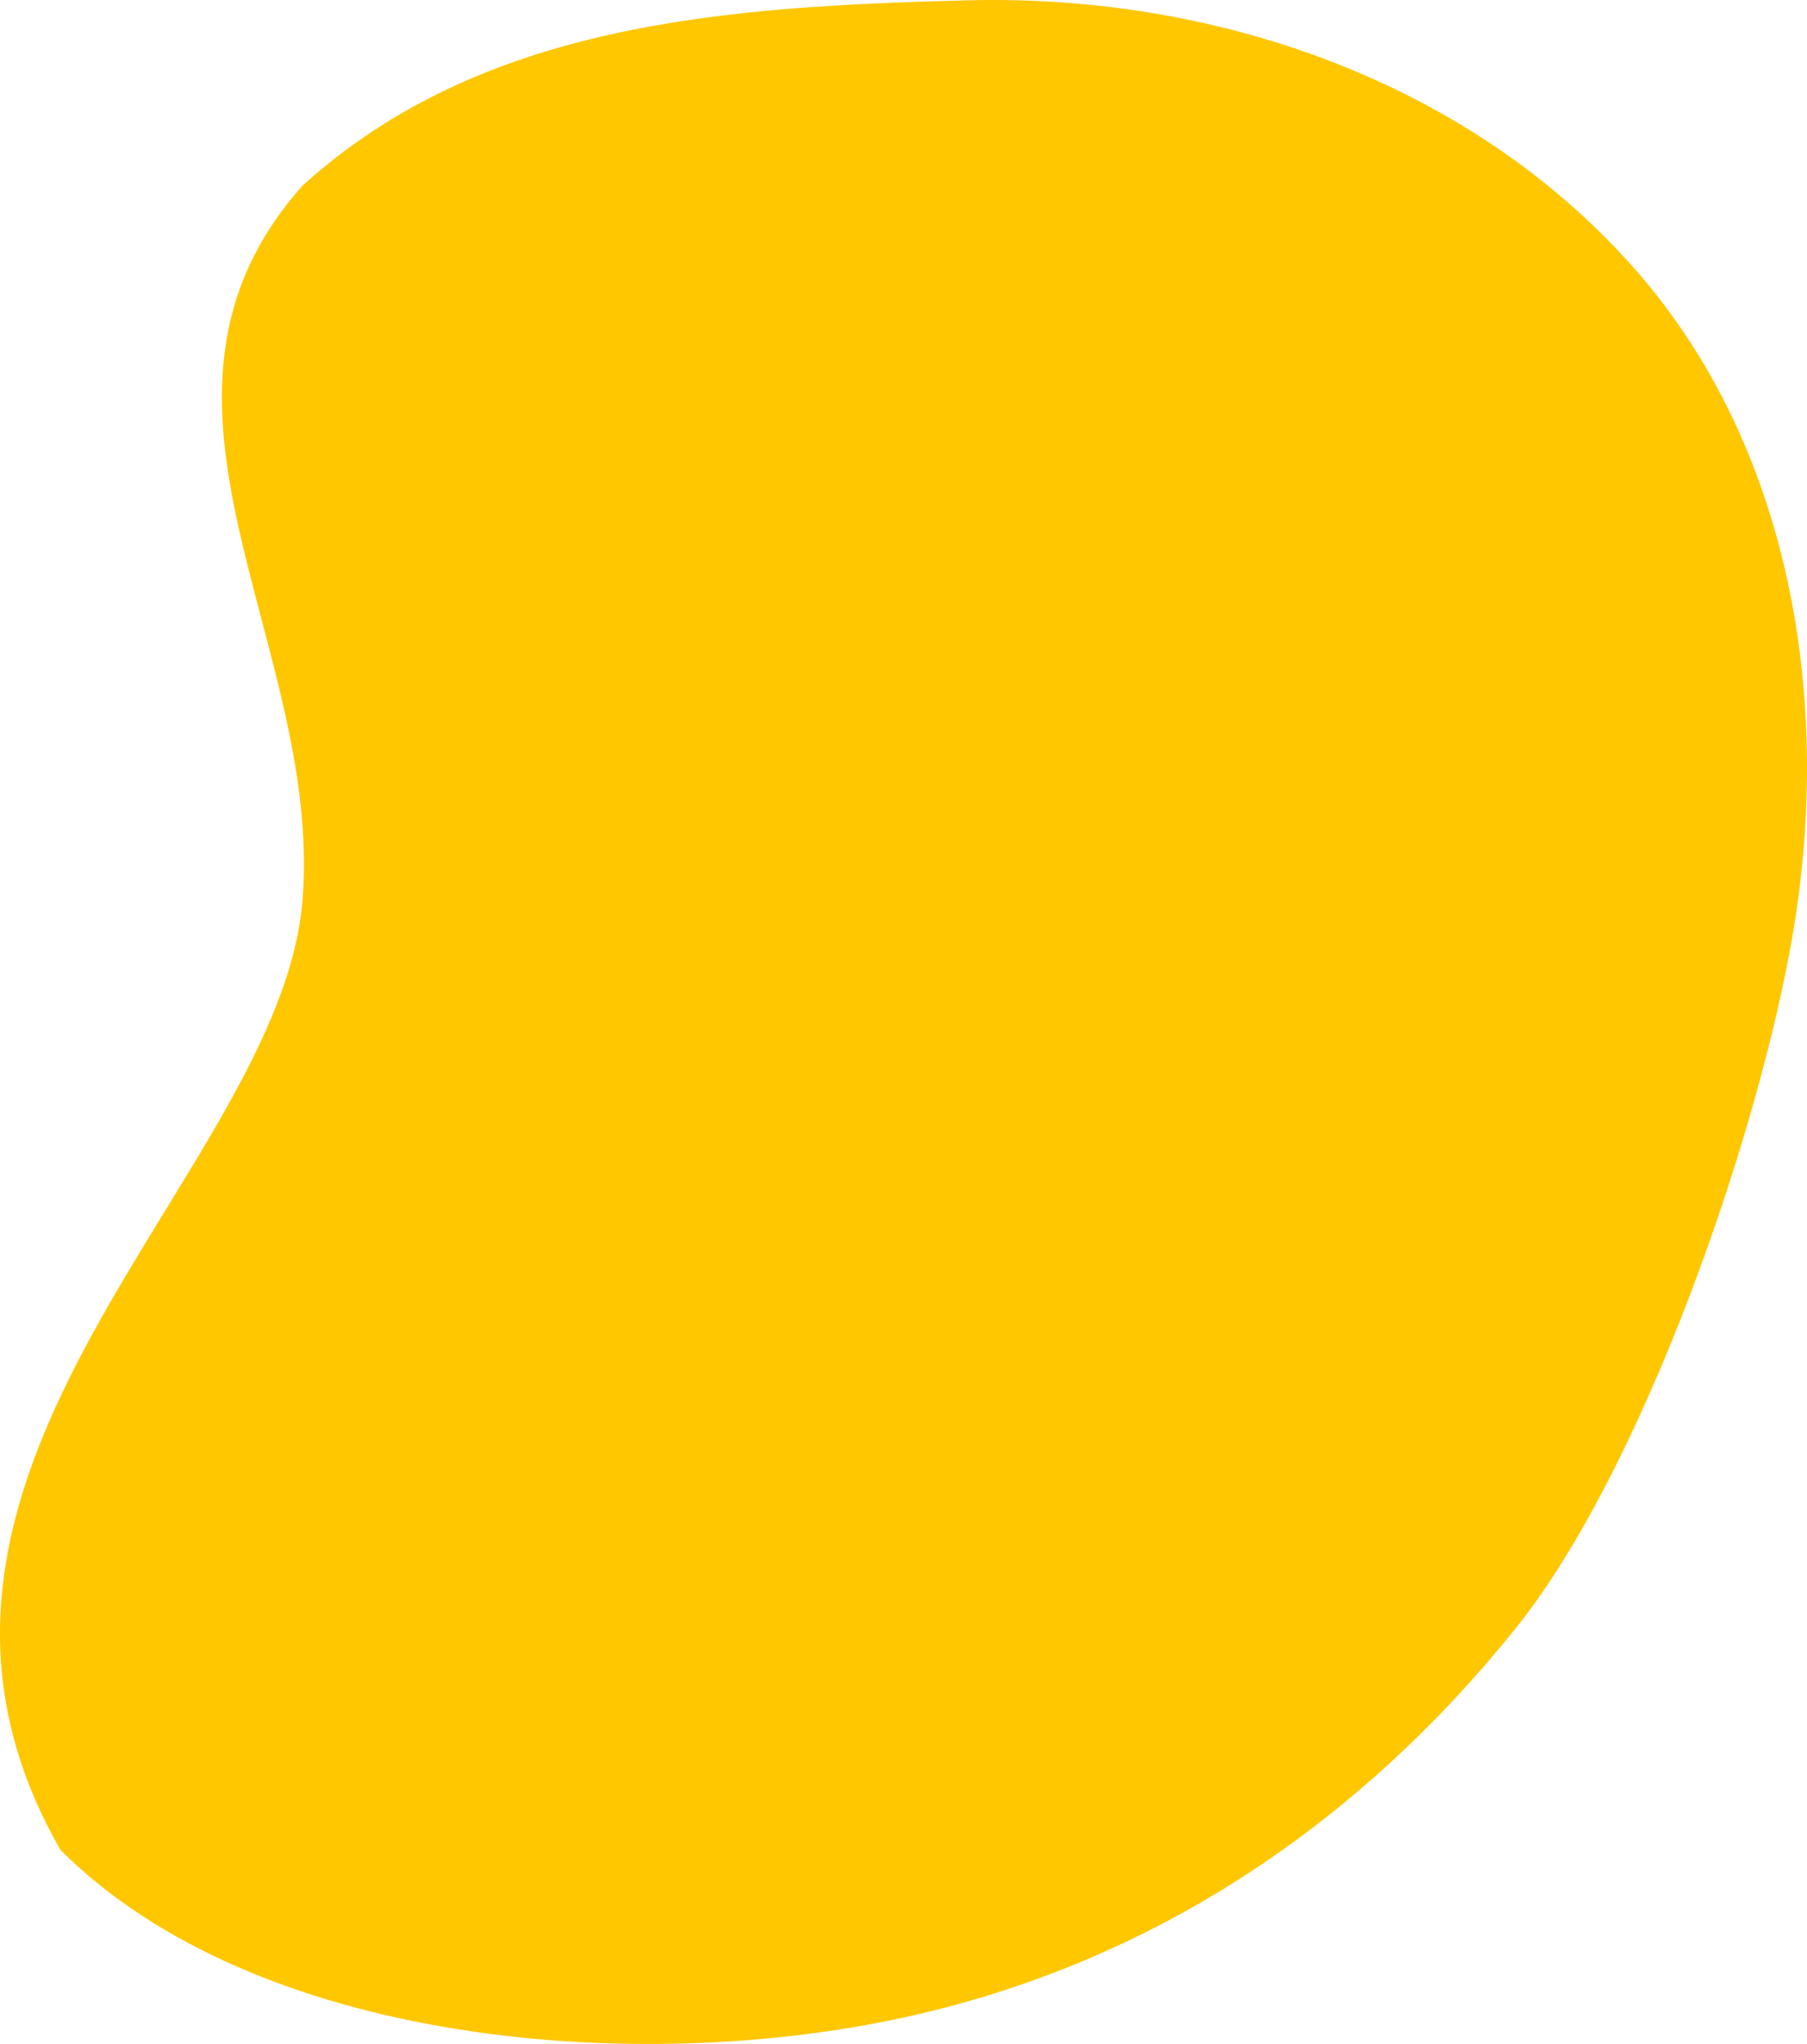
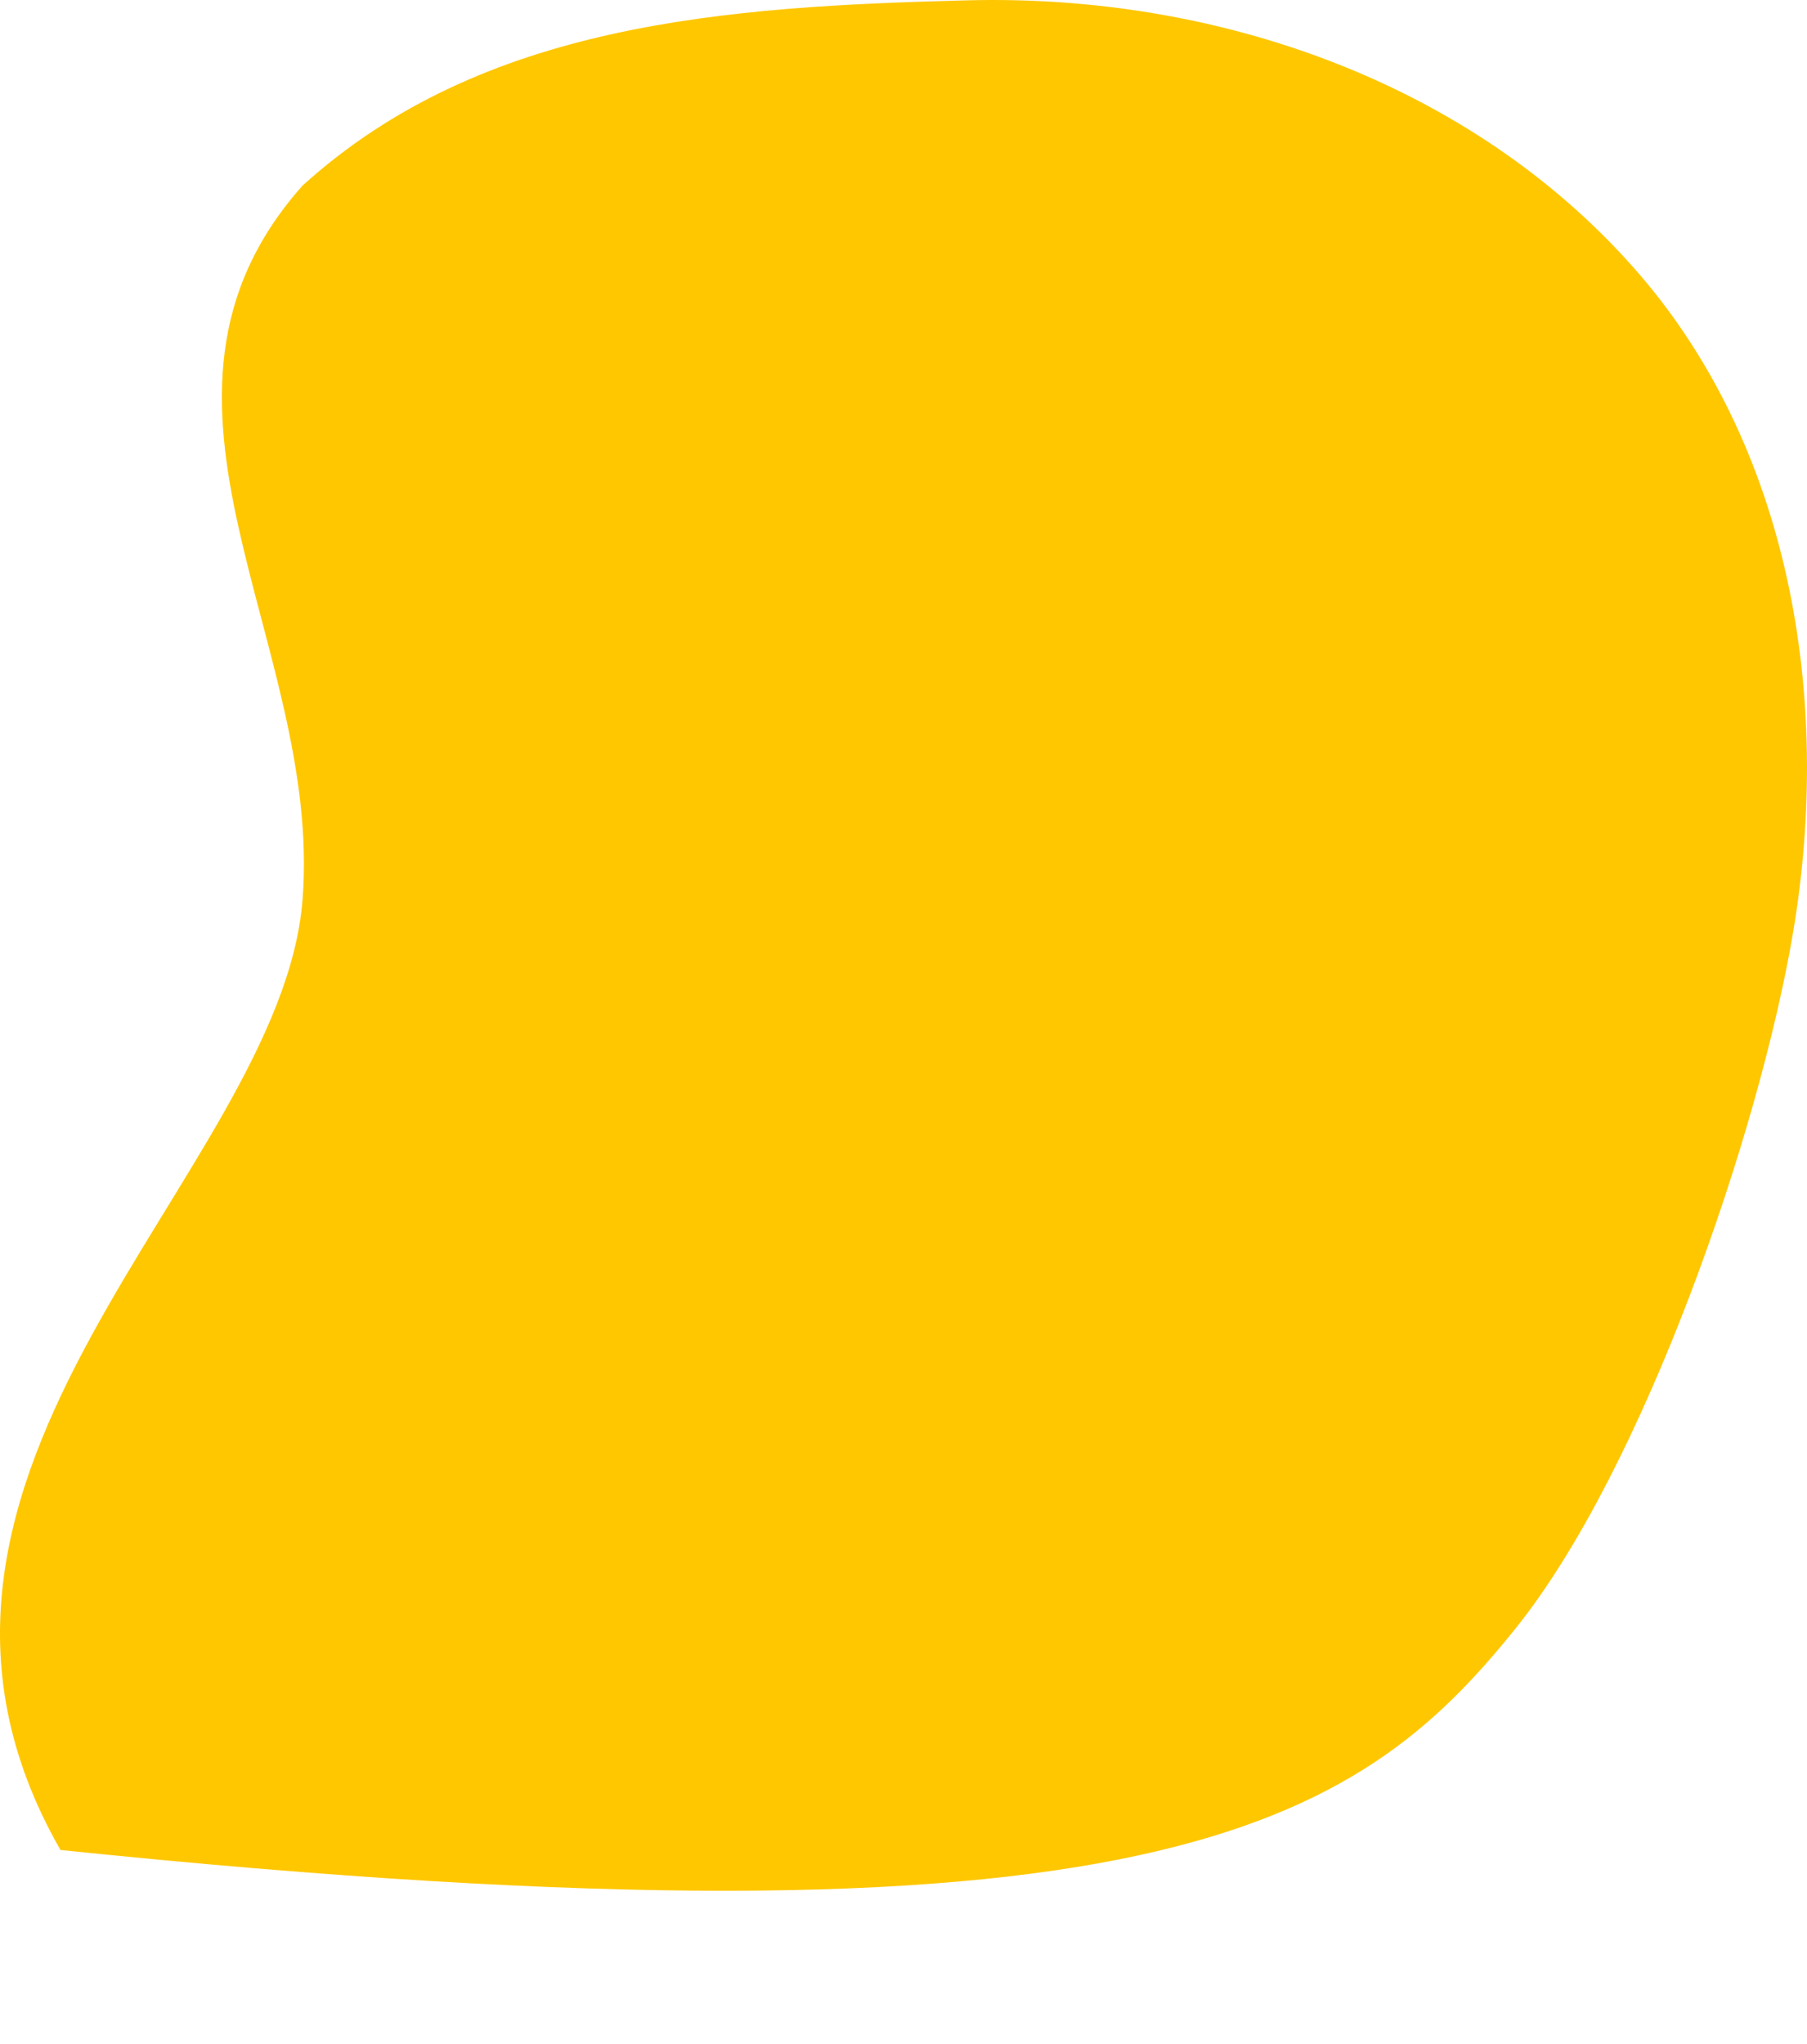
<svg xmlns="http://www.w3.org/2000/svg" width="1616" height="1828" viewBox="0 0 1616 1828" fill="none">
-   <path fill-rule="evenodd" clip-rule="evenodd" d="M865.594 0.285C648.538 5.81 431.238 20.331 270.544 166.009C99.493 358.376 288.871 575.052 270.544 804.909C251.007 1049.94 -140.488 1314.71 54.084 1654.5C228.296 1828.54 568.429 1856.93 809.218 1804.09C1030.11 1755.62 1213.76 1632.53 1355.26 1456.5C1469.66 1314.18 1573.37 1013.32 1603.63 833.402C1638.75 624.661 1601.48 397.998 1460.98 239.402C1313.7 73.144 1087.93 -5.374 865.594 0.285Z" fill="#FFC700" />
+   <path fill-rule="evenodd" clip-rule="evenodd" d="M865.594 0.285C648.538 5.81 431.238 20.331 270.544 166.009C99.493 358.376 288.871 575.052 270.544 804.909C251.007 1049.94 -140.488 1314.71 54.084 1654.5C1030.11 1755.62 1213.76 1632.53 1355.26 1456.5C1469.66 1314.18 1573.37 1013.32 1603.63 833.402C1638.75 624.661 1601.48 397.998 1460.98 239.402C1313.7 73.144 1087.93 -5.374 865.594 0.285Z" fill="#FFC700" />
</svg>